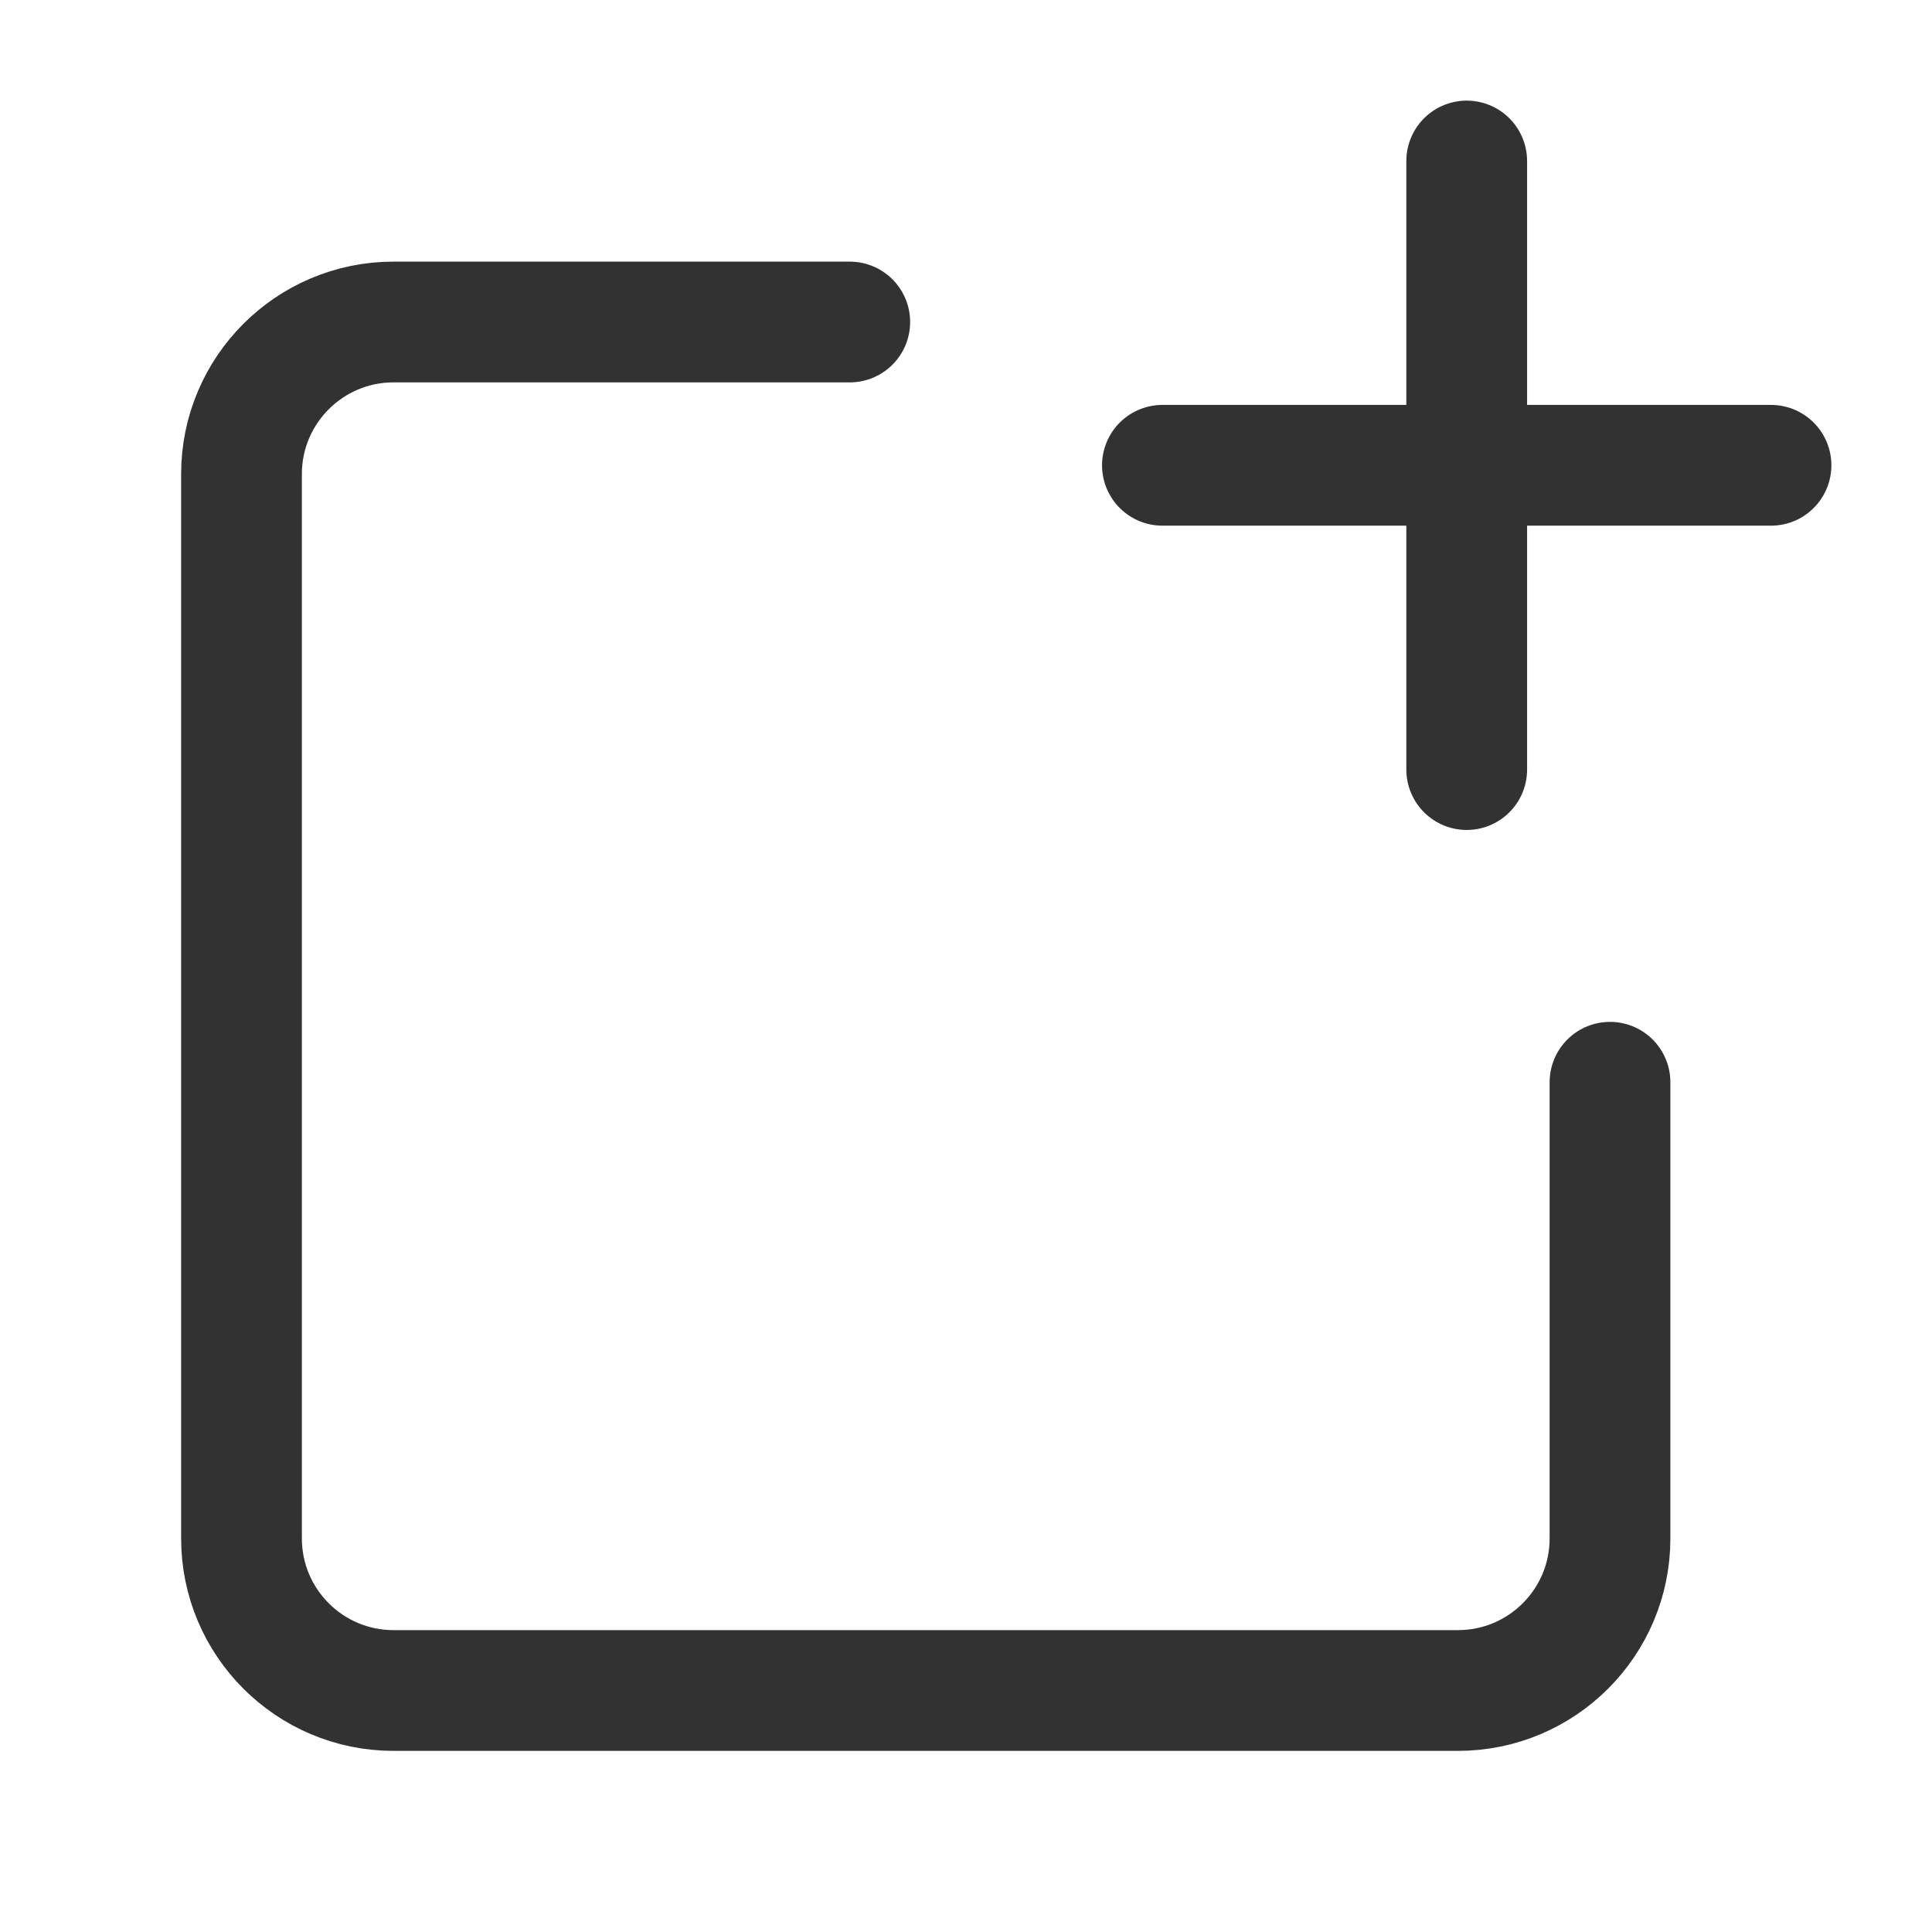
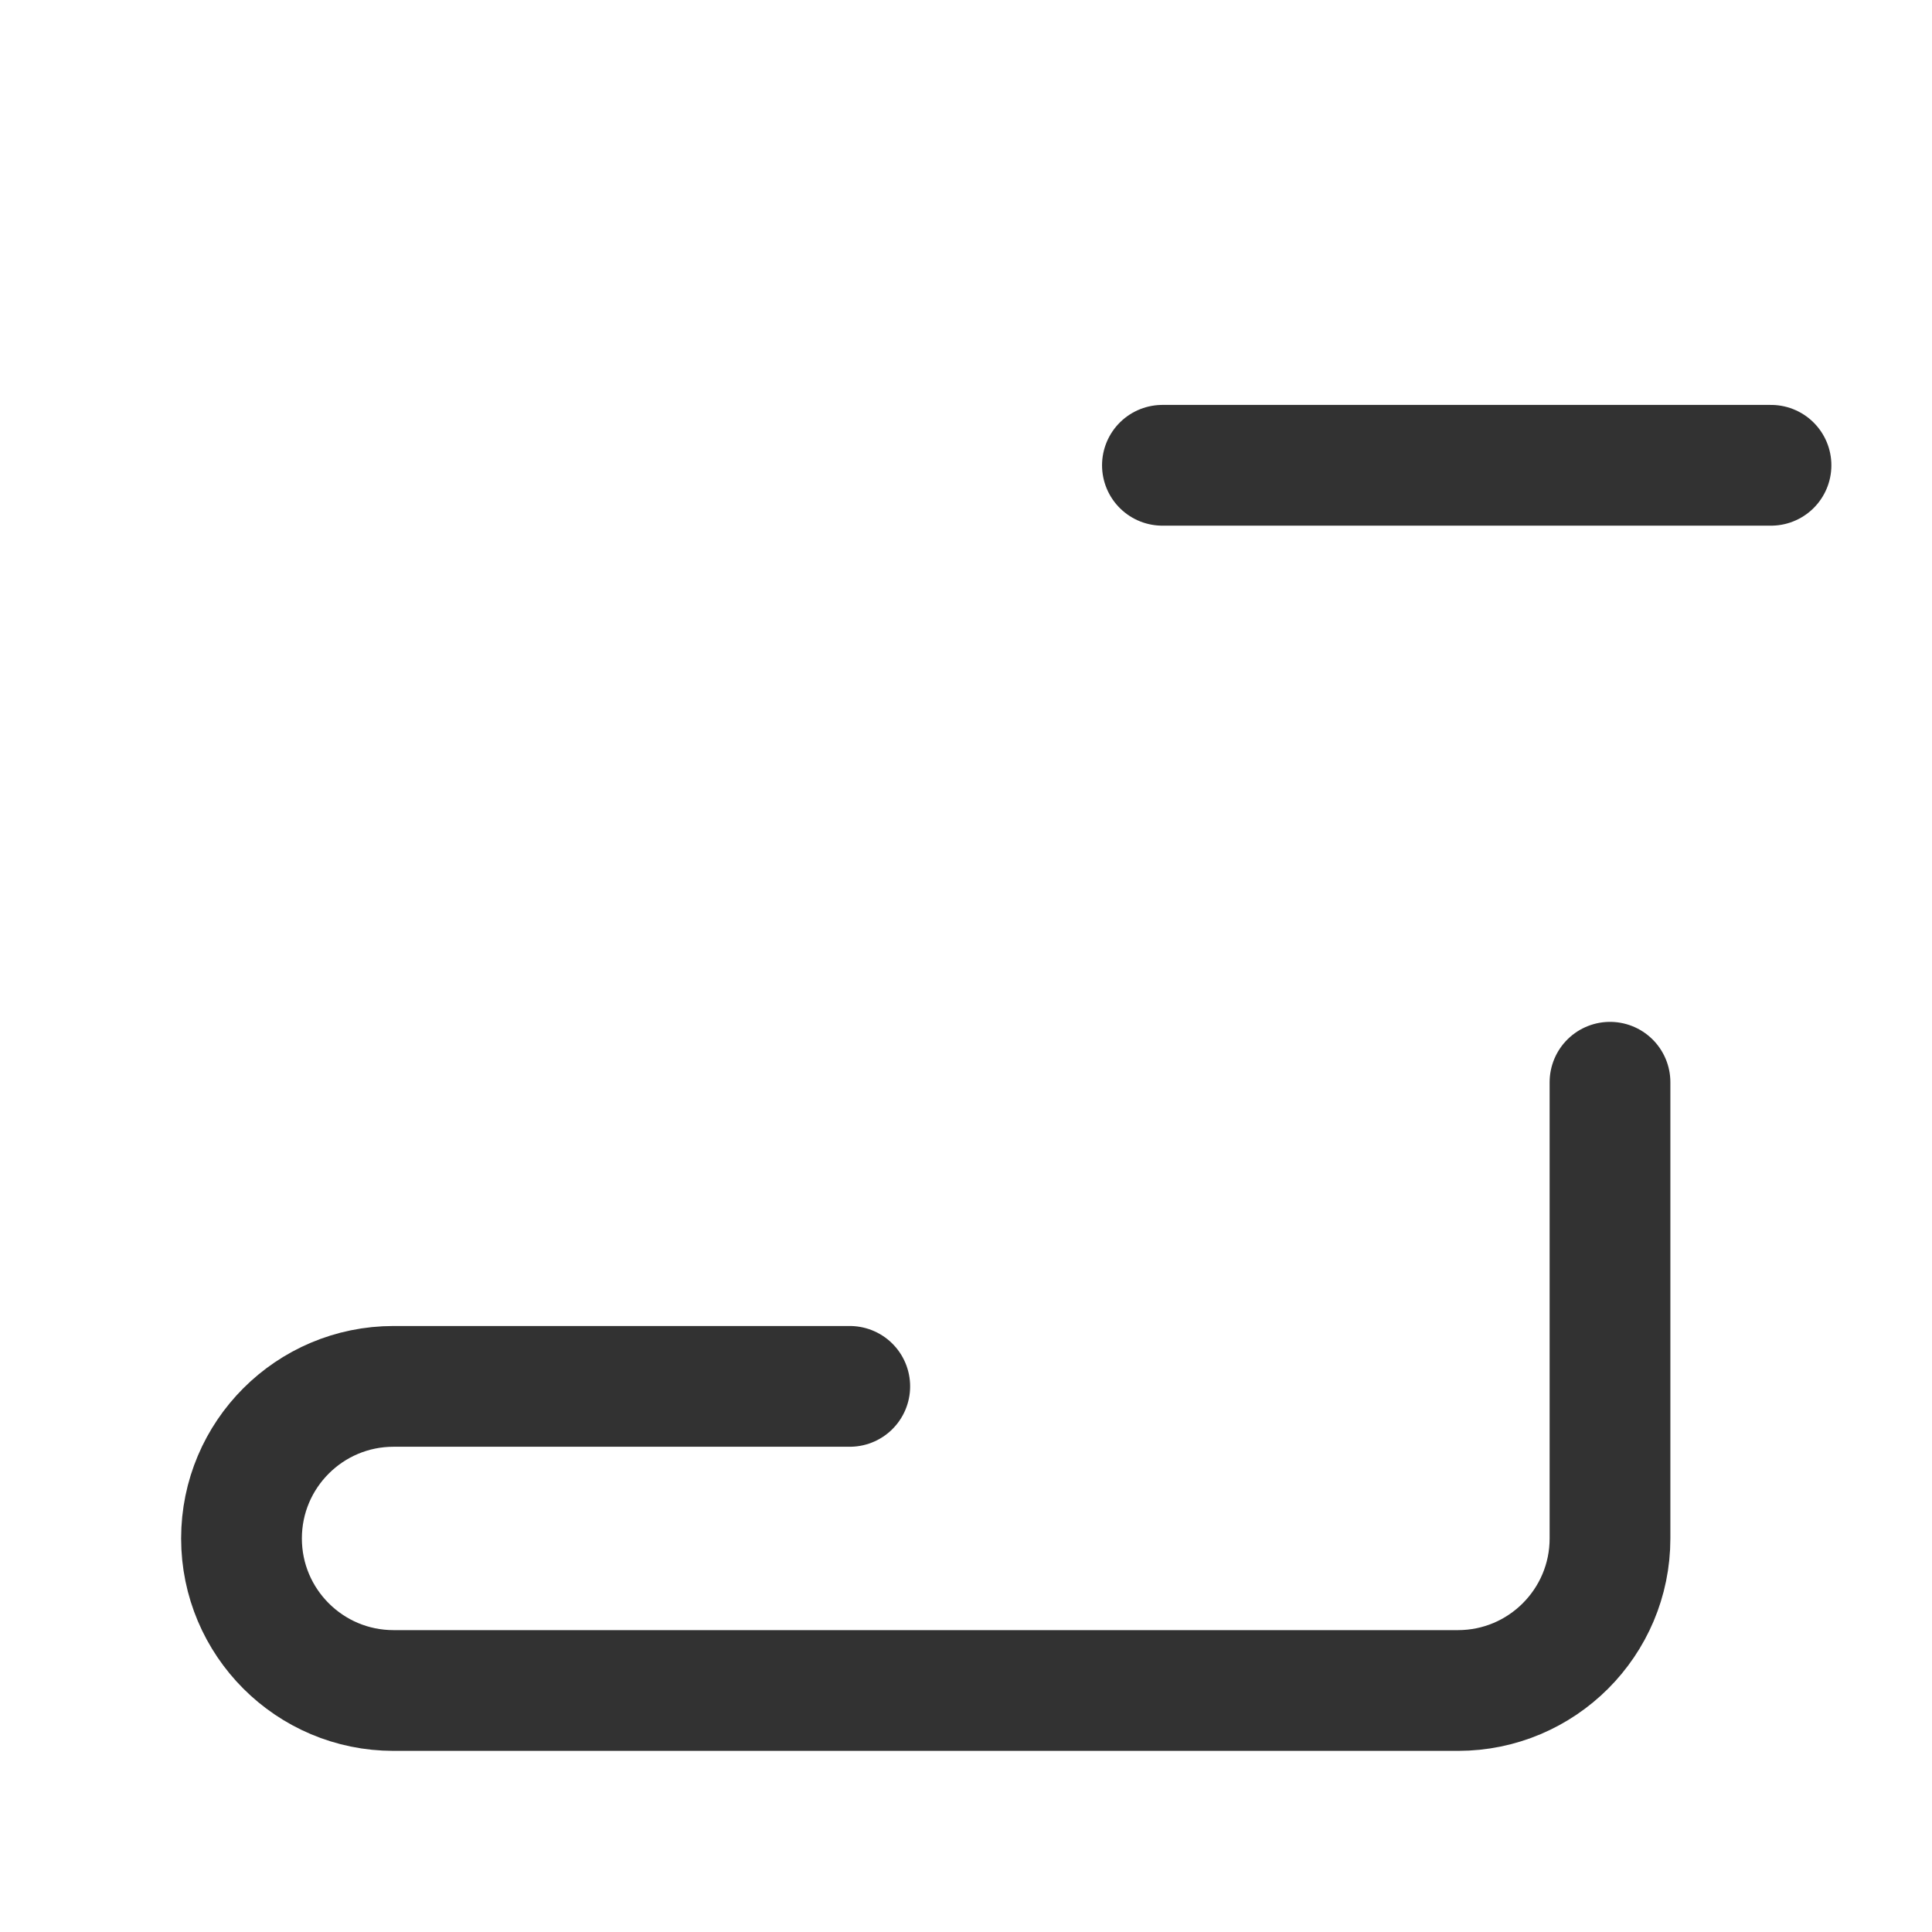
<svg xmlns="http://www.w3.org/2000/svg" version="1.1" viewBox="0 0 24 24">
  <g stroke-linecap="round" stroke-width="1.5" stroke="#323232" fill="none" stroke-linejoin="round">
-     <path d="M20 13.444v5.667c0 1.043-.846 1.889-1.889 1.889h-13.222c-1.043 0-1.889-.846-1.889-1.889v-13.222c0-1.043.846-1.889 1.889-1.889h5.667" />
-     <line x1="18.22" x2="18.22" y1="9.56" y2="2" />
+     <path d="M20 13.444v5.667c0 1.043-.846 1.889-1.889 1.889h-13.222c-1.043 0-1.889-.846-1.889-1.889c0-1.043.846-1.889 1.889-1.889h5.667" />
    <line x1="14.44" x2="22" y1="5.78" y2="5.78" />
  </g>
  <rect width="24" height="24" fill="none" />
</svg>